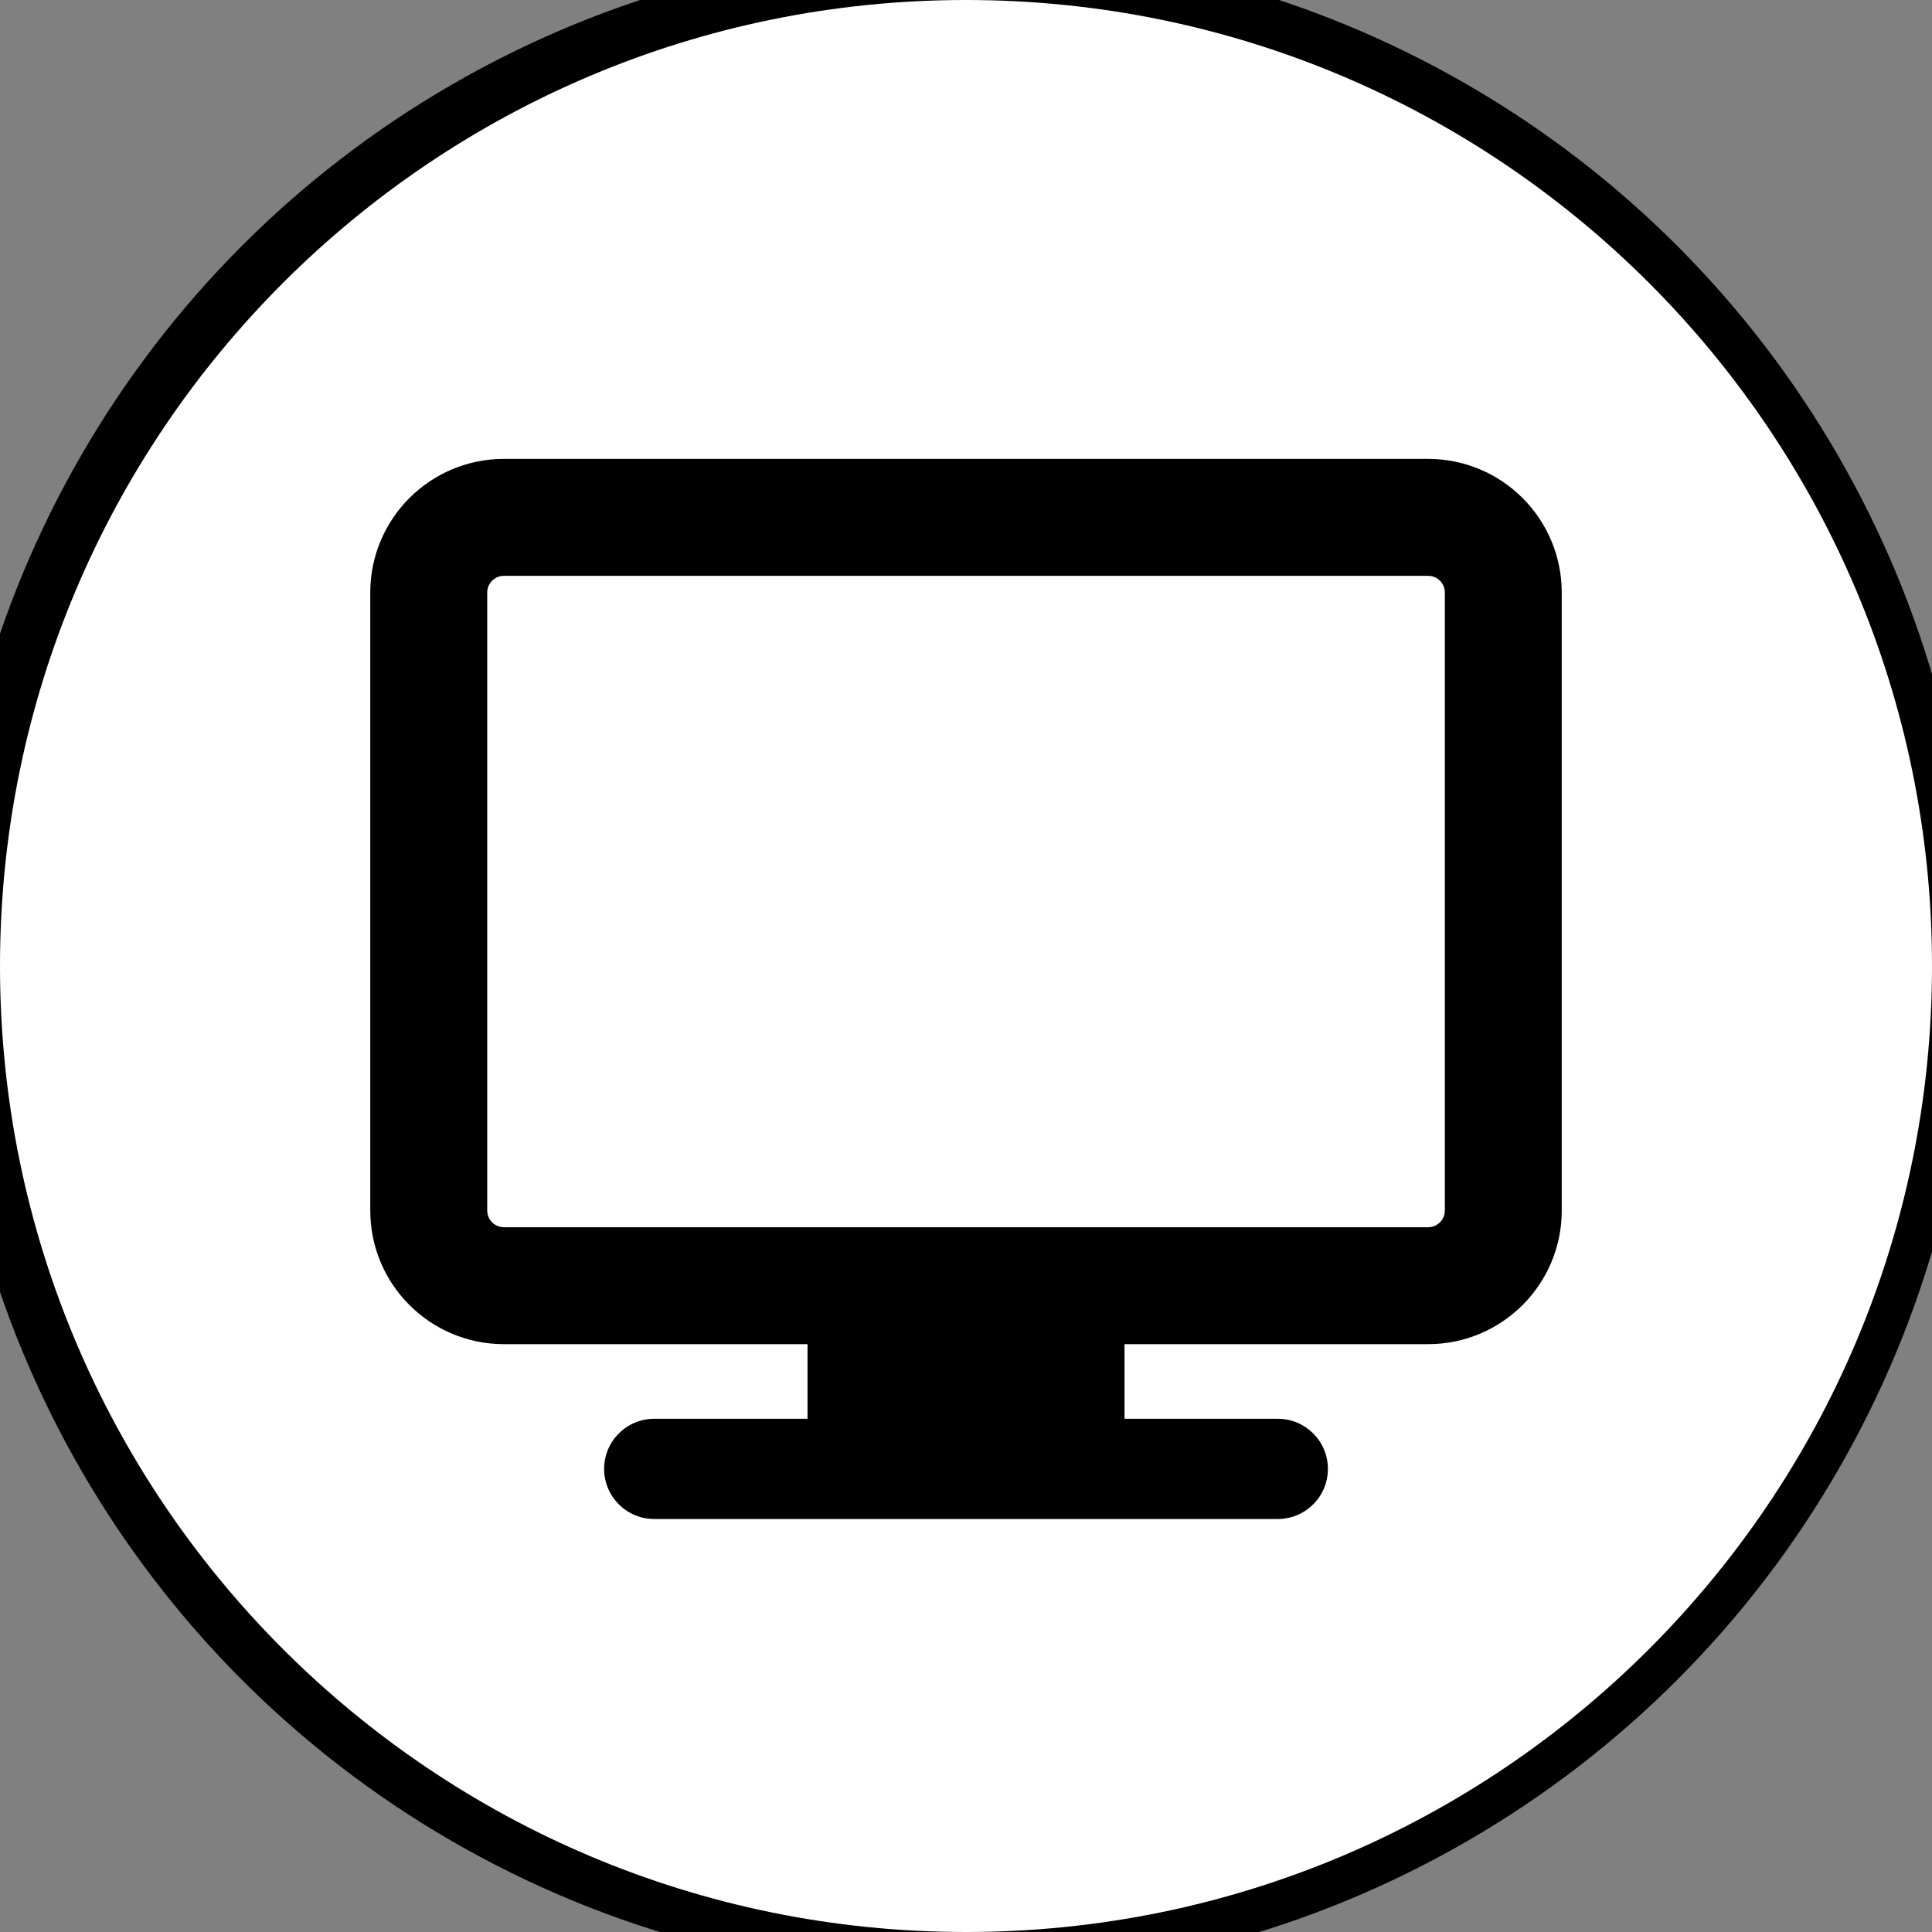
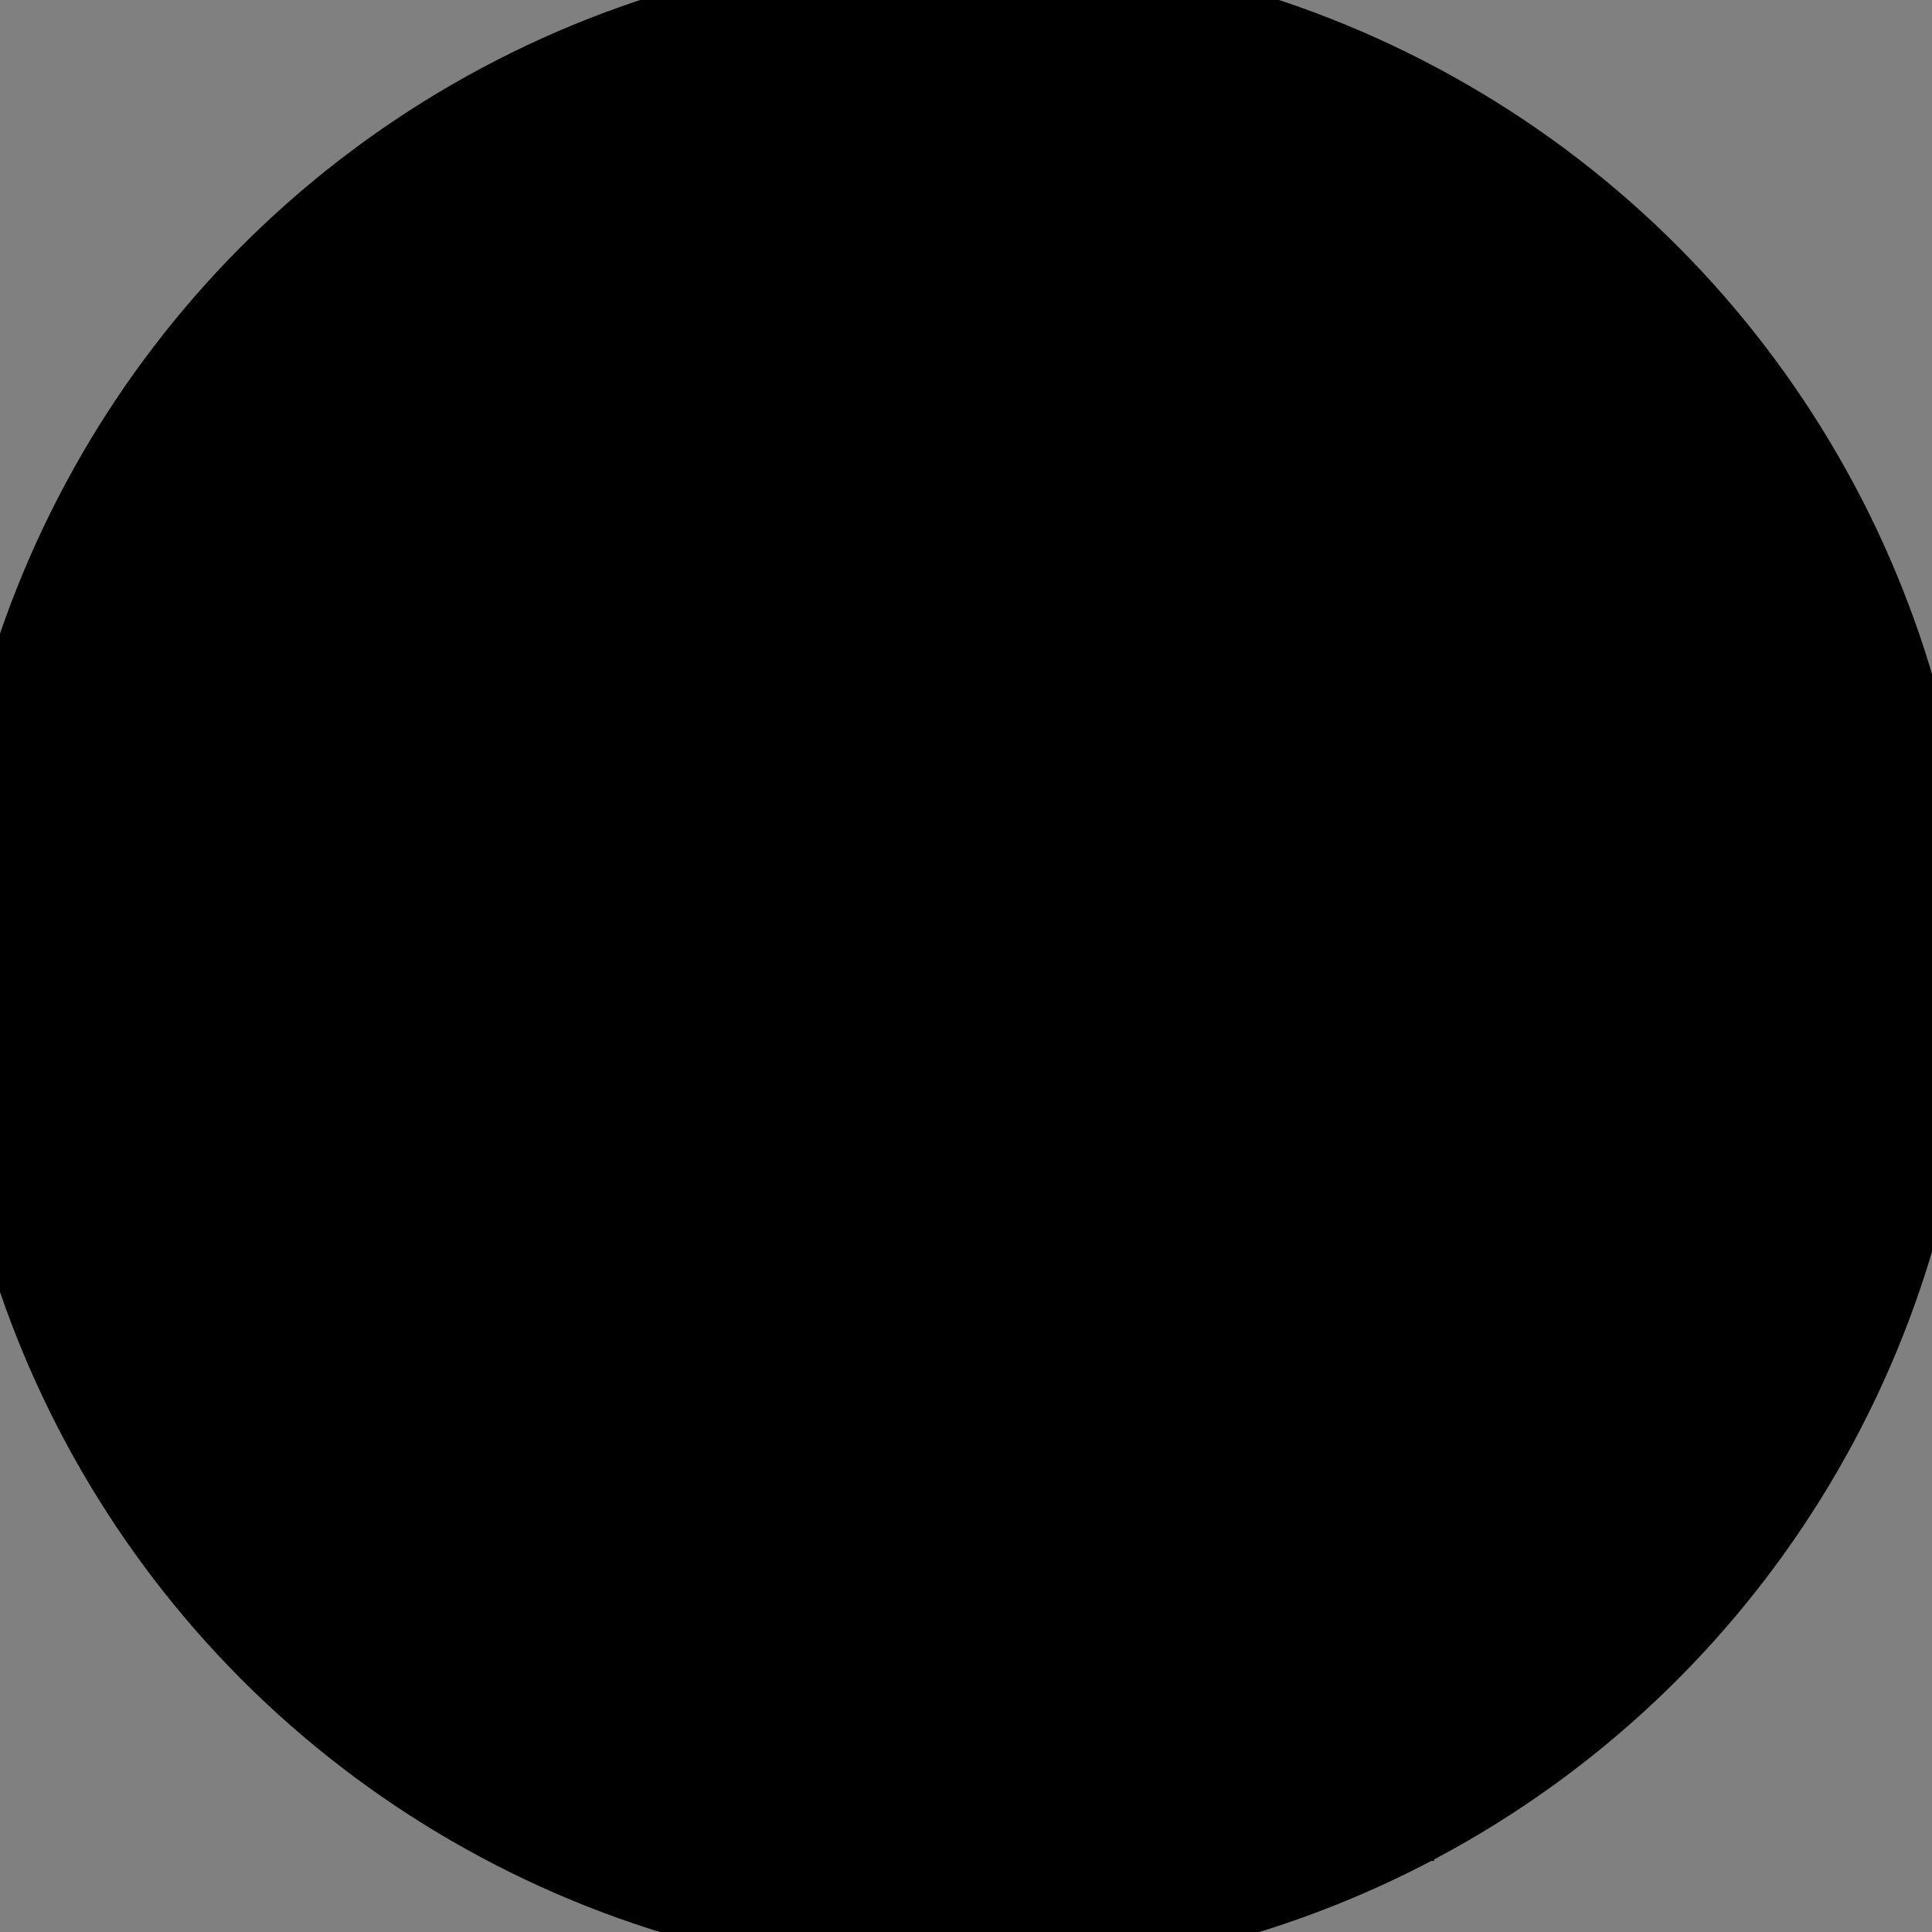
<svg xmlns="http://www.w3.org/2000/svg" enable-background="new 0 0 300 300" version="1.1" viewBox="0 0 300 300" xml:space="preserve">
  <rect x="0" y="0" width="300" height="300" fill="#808080" stroke="none" />
  <g>
    <circle cx="149" cy="149.51" r="157.52" stroke-width="23.142" />
    <g fill="#fff">
      <g fill="#fff">
        <g fill="#fff">
-           <path d="m221.76 89.414h-143.51c-1.432 0-2.594 1.162-2.594 2.594v95.963c0 1.432 1.162 2.594 2.594 2.594h143.51c1.432 0 2.594-1.162 2.594-2.594v-95.964c0-1.431-1.162-2.593-2.594-2.593z" />
-           <path d="m150 0c-82.839 0-150 67.161-150 150s67.156 150 150 150 150-67.163 150-150-67.164-150-150-150zm92.508 187.97c0 11.458-9.29 20.749-20.749 20.749h-47.144v11.588h23.801c4.298 0 7.781 3.483 7.781 7.781s-3.483 7.781-7.781 7.781h-96.826c-4.298 0-7.781-3.483-7.781-7.781s3.483-7.781 7.781-7.781h23.801v-11.588h-47.145c-11.458 0-20.749-9.29-20.749-20.749v-95.963c0-11.458 9.29-20.749 20.749-20.749h143.51c11.458 0 20.749 9.29 20.749 20.749v95.963z" />
-         </g>
+           </g>
      </g>
    </g>
-     <path d="m98.289 234.83c-4.689-2.475-5.657-8.325-1.985-11.991 2.272-2.269 2.881-2.354 16.78-2.354h12.338v-11.928l-24.488-6e-3c-26.975-7e-3 -27.199-0.023-31.753-2.223-3.159-1.526-7.464-5.698-9.076-8.795-2.404-4.619-2.274-1.336-2.274-57.536 0-56.539-0.161-52.752 2.448-57.731 1.712-3.268 4.981-6.527 8.293-8.268 4.984-2.619-1.406-2.428 81.361-2.428 82.967 0 76.474-0.196 81.573 2.468 4.702 2.457 8.725 7.596 10.11 12.912 0.812 3.116 0.83 103 0.019 106.05-1.976 7.426-8.283 13.469-15.696 15.04-1.908 0.404-7.29 0.507-26.873 0.512l-24.488 6e-3v11.902l12.922 0.103c12.259 0.098 12.995 0.142 14.348 0.852 3.067 1.609 4.72 5.186 3.868 8.372-0.559 2.091-1.765 3.729-3.57 4.852l-1.363 0.848-100.89 0.191zm125.28-44.871 0.887-0.887v-98.119l-1.572-1.673h-145.67l-1.673 1.572v98.22l1.774 1.774h145.37z" stroke-width="3.615" />
+     <path d="m98.289 234.83c-4.689-2.475-5.657-8.325-1.985-11.991 2.272-2.269 2.881-2.354 16.78-2.354h12.338v-11.928l-24.488-6e-3c-26.975-7e-3 -27.199-0.023-31.753-2.223-3.159-1.526-7.464-5.698-9.076-8.795-2.404-4.619-2.274-1.336-2.274-57.536 0-56.539-0.161-52.752 2.448-57.731 1.712-3.268 4.981-6.527 8.293-8.268 4.984-2.619-1.406-2.428 81.361-2.428 82.967 0 76.474-0.196 81.573 2.468 4.702 2.457 8.725 7.596 10.11 12.912 0.812 3.116 0.83 103 0.019 106.05-1.976 7.426-8.283 13.469-15.696 15.04-1.908 0.404-7.29 0.507-26.873 0.512l-24.488 6e-3v11.902l12.922 0.103c12.259 0.098 12.995 0.142 14.348 0.852 3.067 1.609 4.72 5.186 3.868 8.372-0.559 2.091-1.765 3.729-3.57 4.852l-1.363 0.848-100.89 0.191zm125.28-44.871 0.887-0.887l-1.572-1.673h-145.67l-1.673 1.572v98.22l1.774 1.774h145.37z" stroke-width="3.615" />
  </g>
</svg>